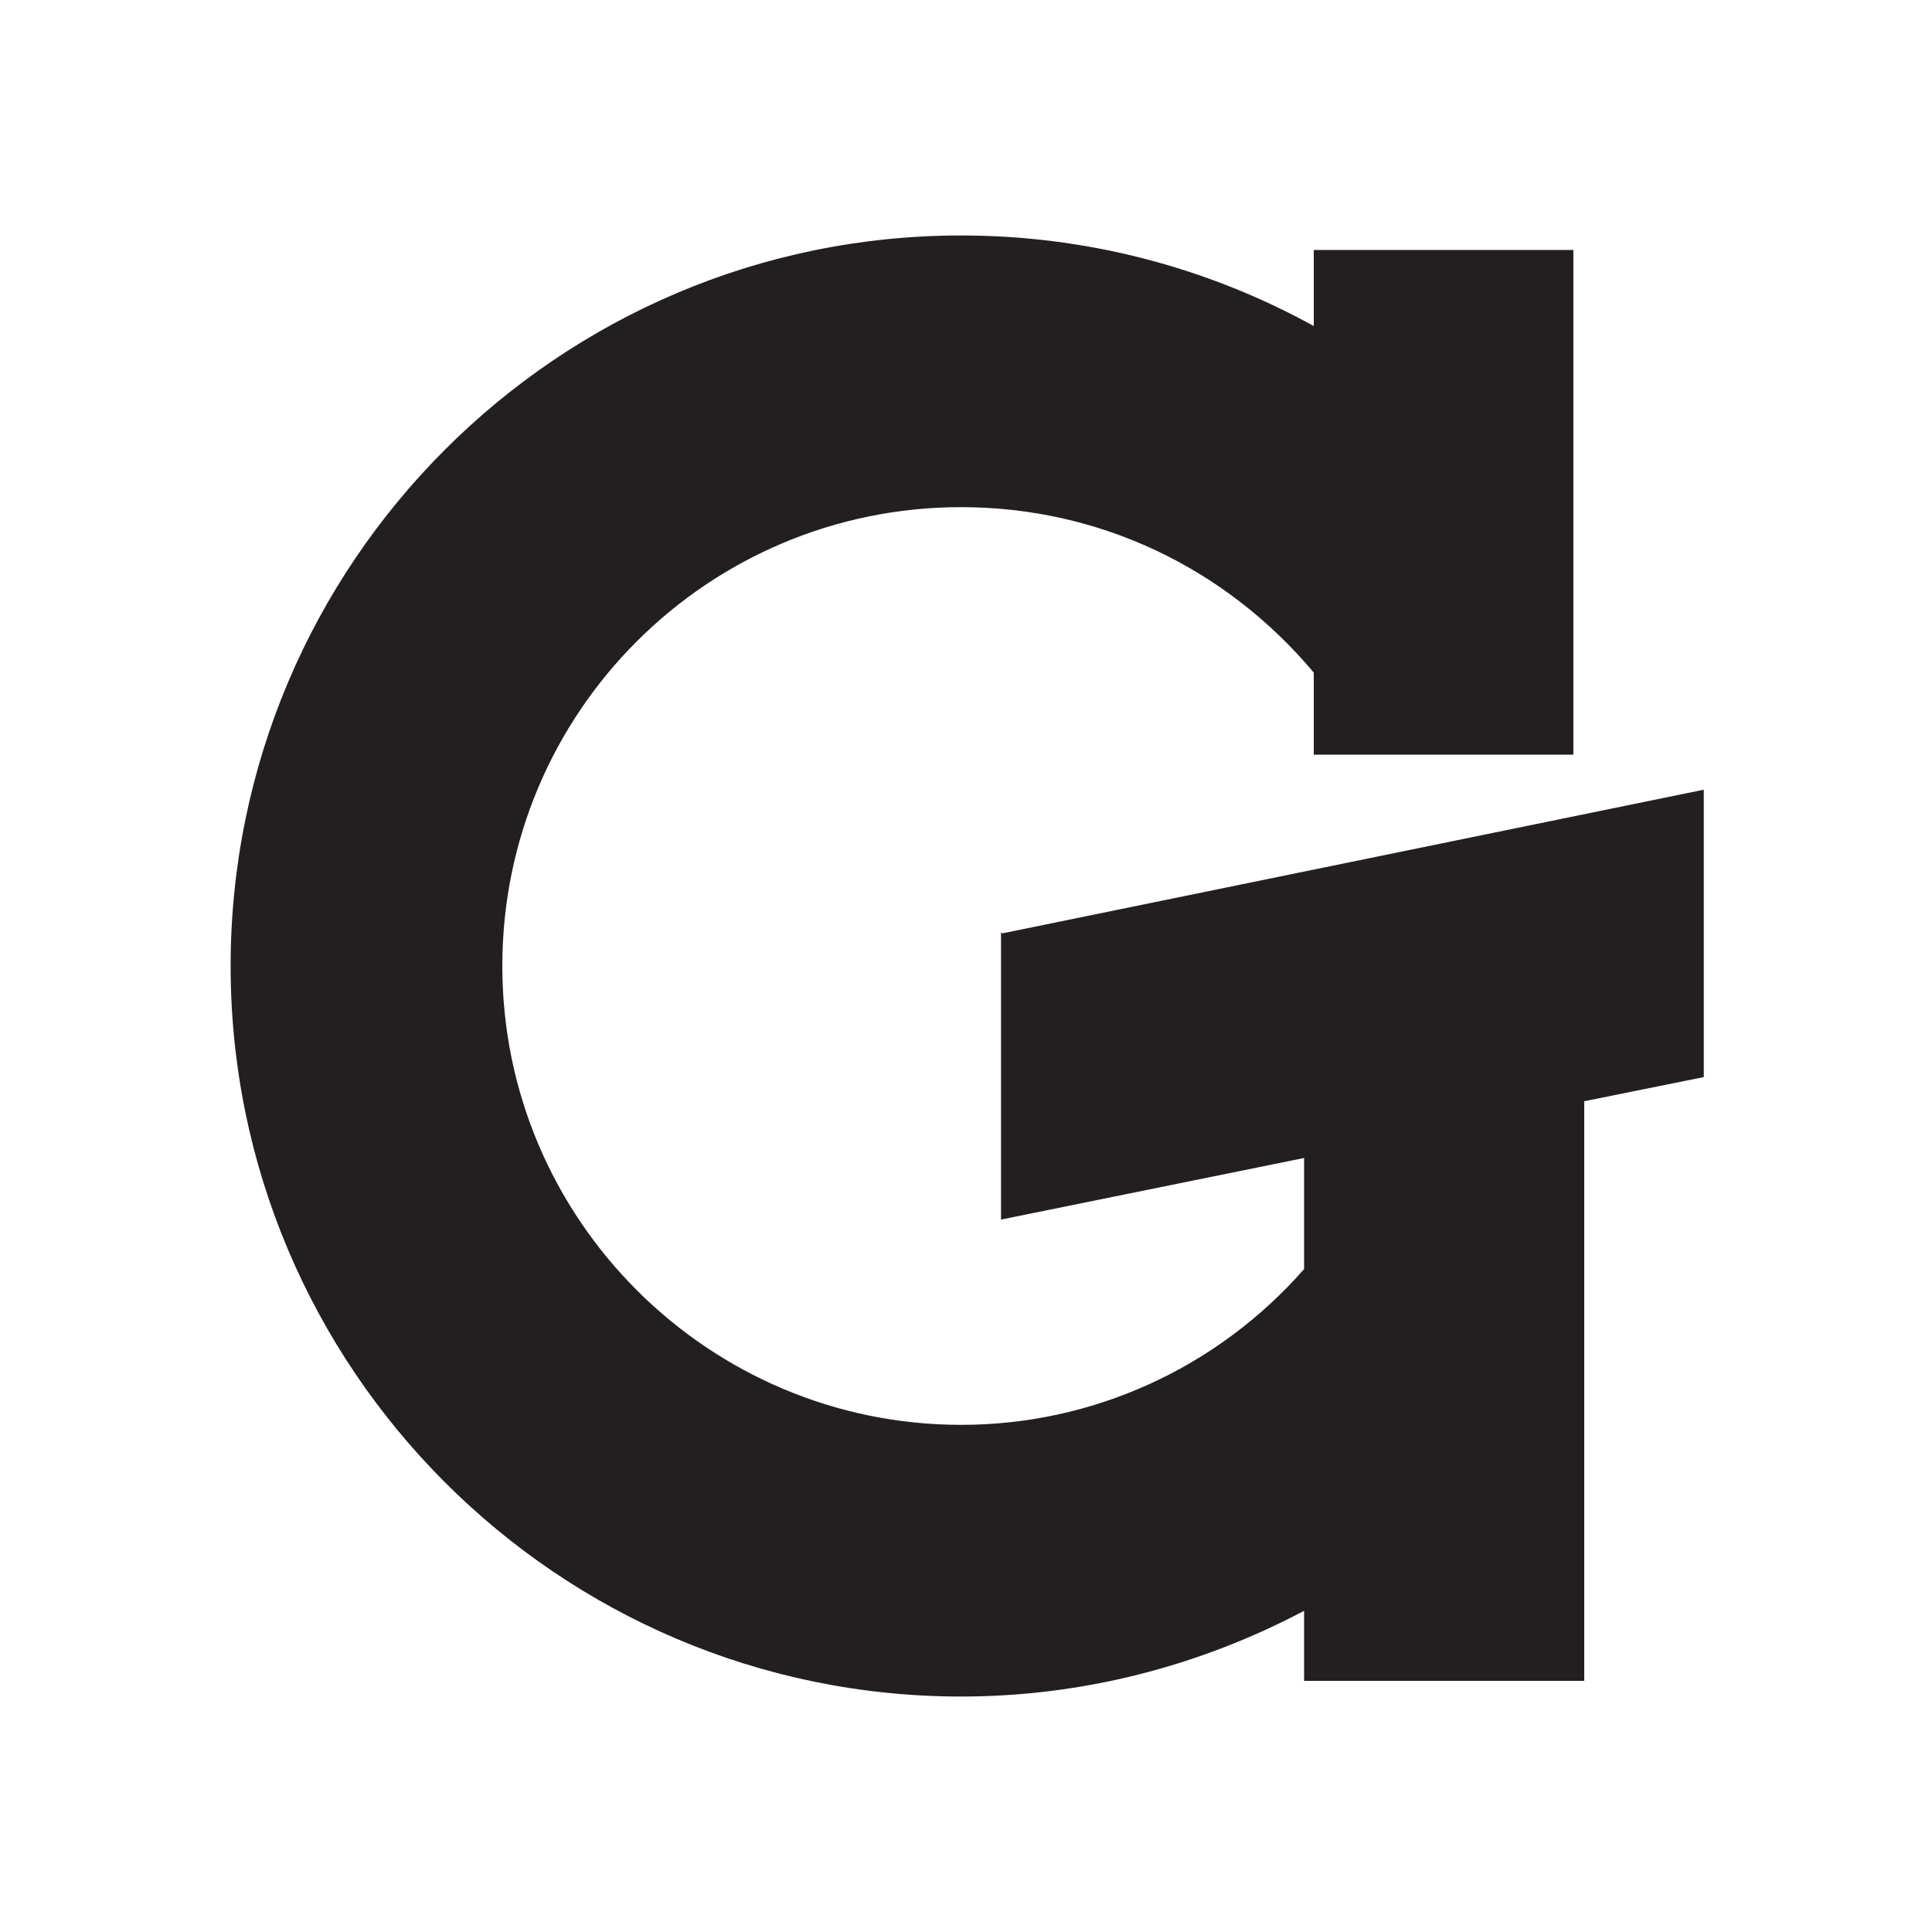
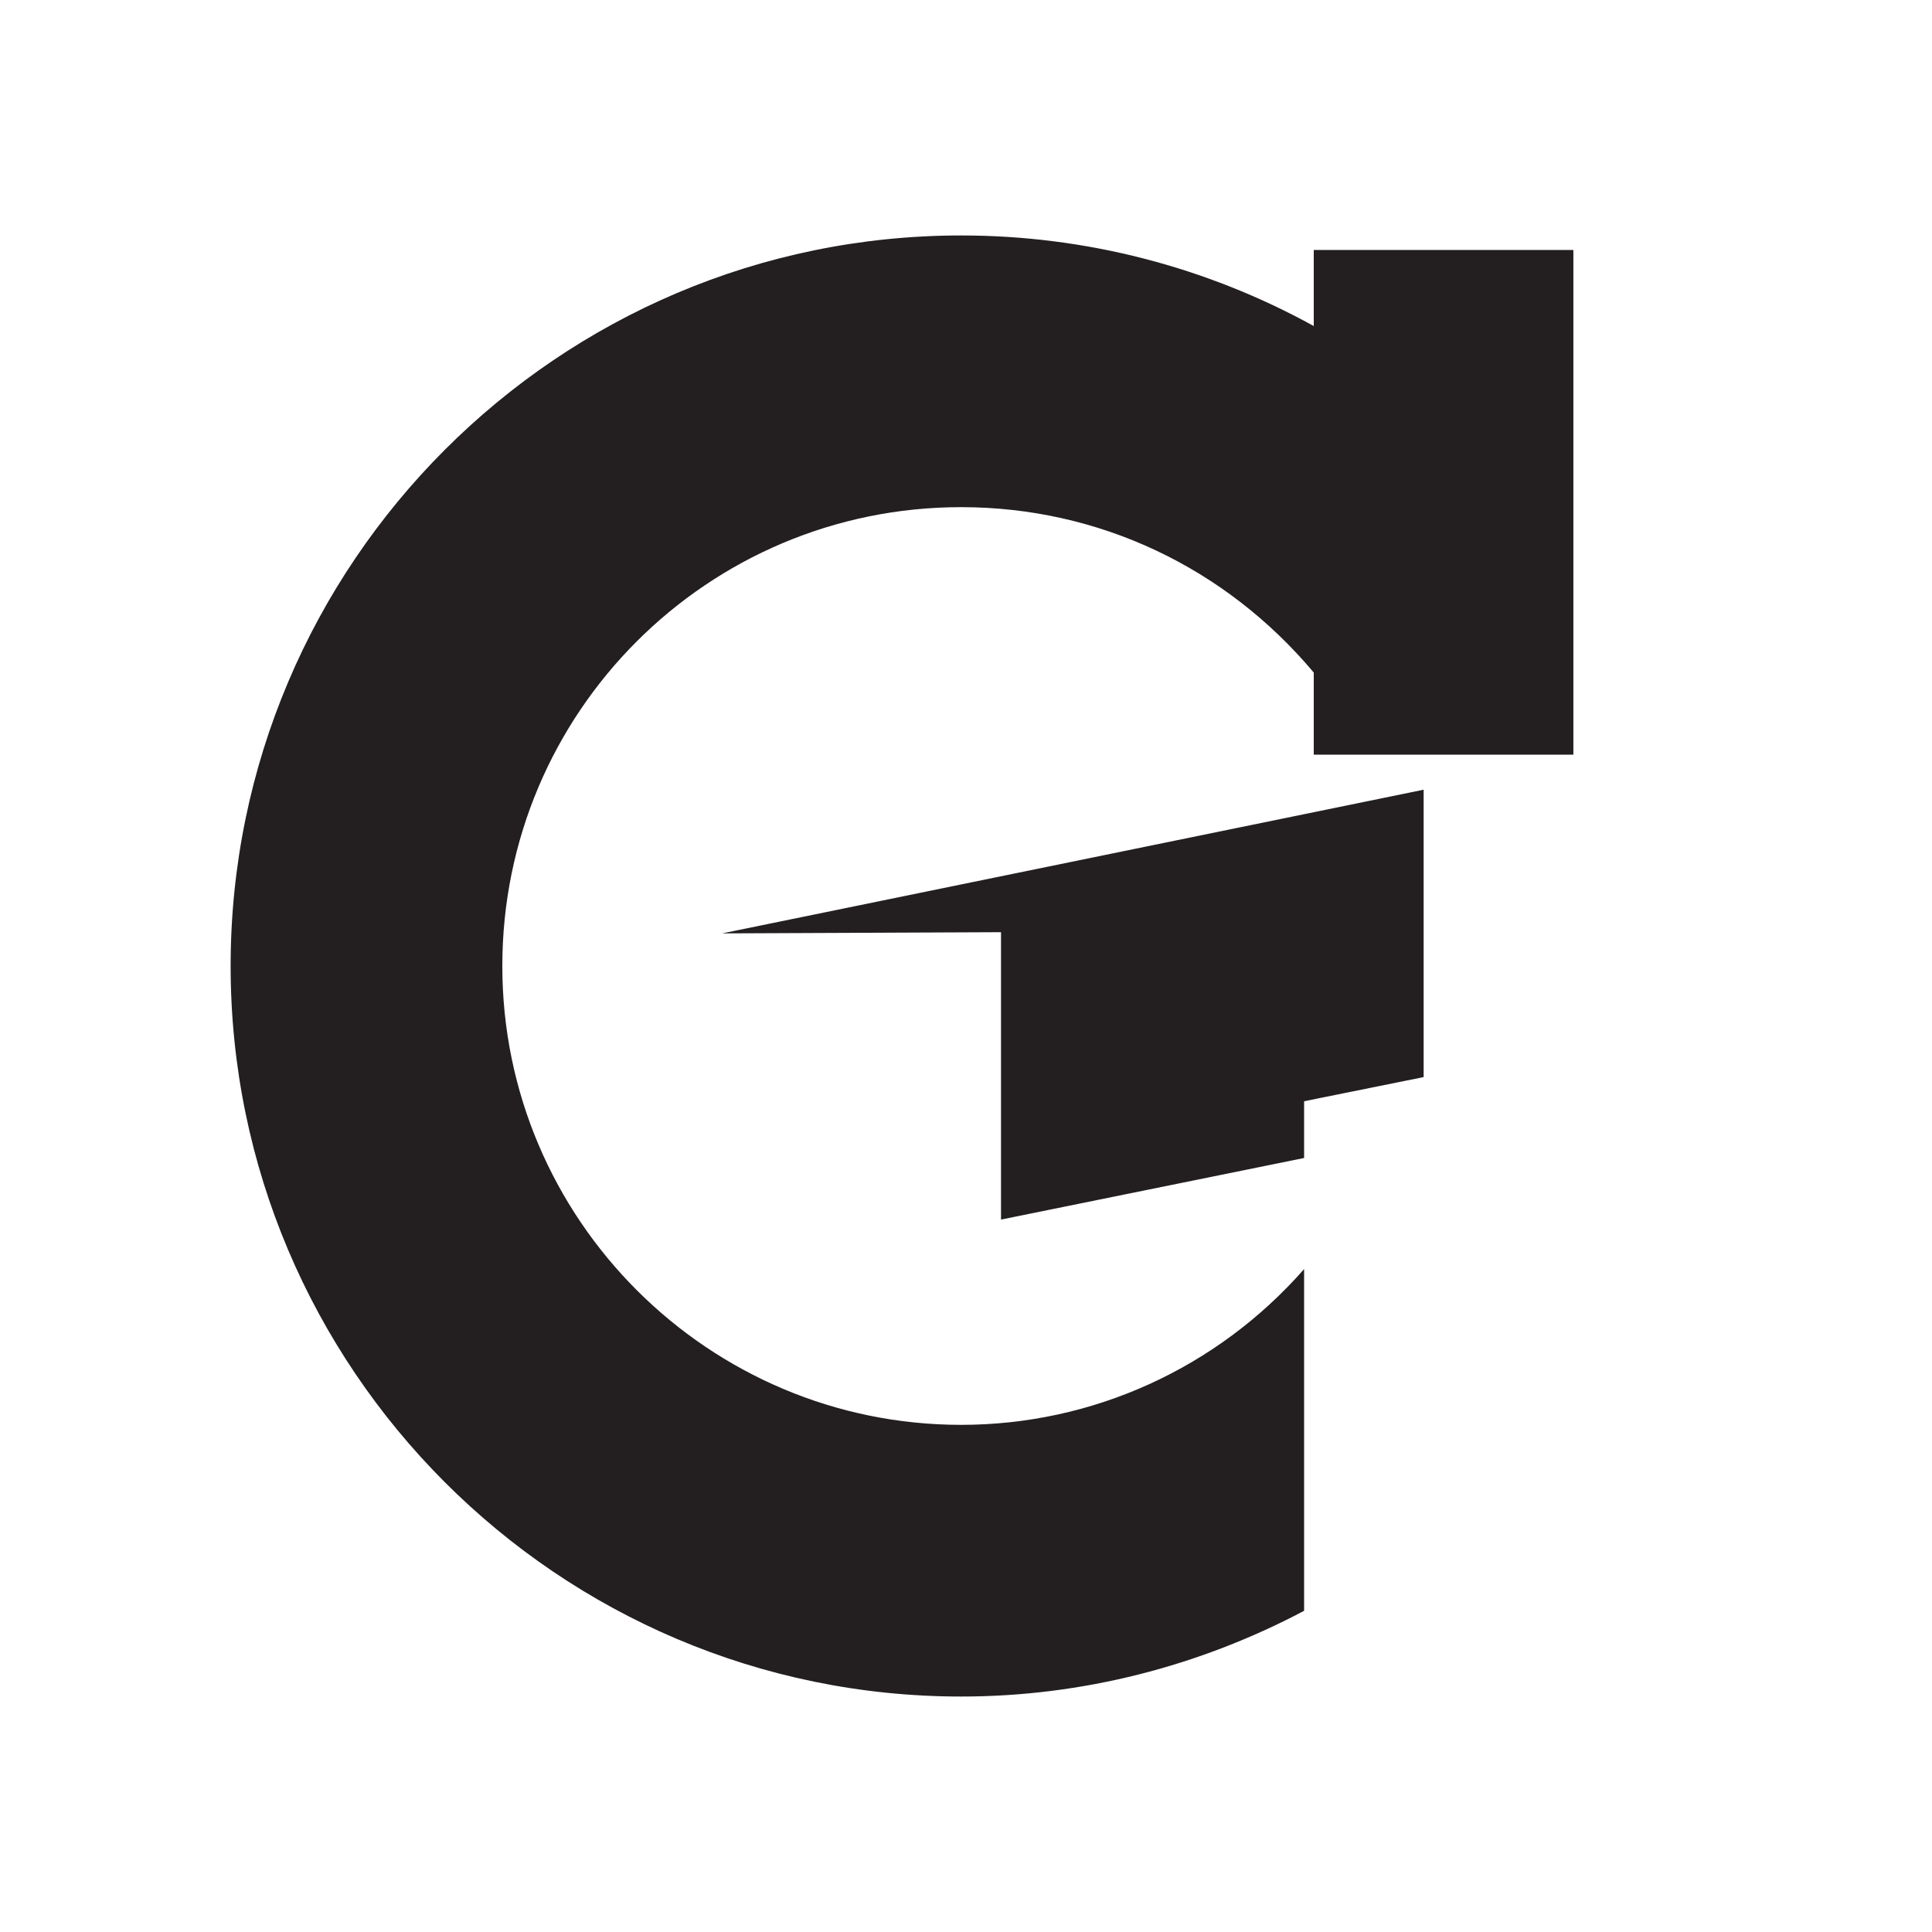
<svg xmlns="http://www.w3.org/2000/svg" viewBox="0 0 16 16" version="1.1">
  <defs>
    <style>
      .cls-1 {
        fill: #231f20;
        fill-rule: evenodd;
      }
    </style>
  </defs>
  <g>
    <g id="Layer_1">
-       <path d="M8.29,7.72v2.38l2.51-.51v.92c-.72.82-1.75,1.29-2.84,1.29-2.09,0-3.8-1.7-3.8-3.8s1.7-3.8,3.8-3.8c1.14,0,2.19.5,2.92,1.37v.68h2.15V2.07h-2.15v.63c-.89-.49-1.89-.75-2.92-.75-3.34,0-6.05,2.72-6.05,6.05s2.71,6.05,6.05,6.05c1,0,1.97-.25,2.84-.71v.58h2.32v-4.8l.99-.2v-2.38l-5.81,1.19h0Z" class="cls-1" />
+       <path d="M8.29,7.72v2.38l2.51-.51v.92c-.72.82-1.75,1.29-2.84,1.29-2.09,0-3.8-1.7-3.8-3.8s1.7-3.8,3.8-3.8c1.14,0,2.19.5,2.92,1.37v.68h2.15V2.07h-2.15v.63c-.89-.49-1.89-.75-2.92-.75-3.34,0-6.05,2.72-6.05,6.05s2.71,6.05,6.05,6.05c1,0,1.97-.25,2.84-.71v.58v-4.8l.99-.2v-2.38l-5.81,1.19h0Z" class="cls-1" />
    </g>
  </g>
</svg>